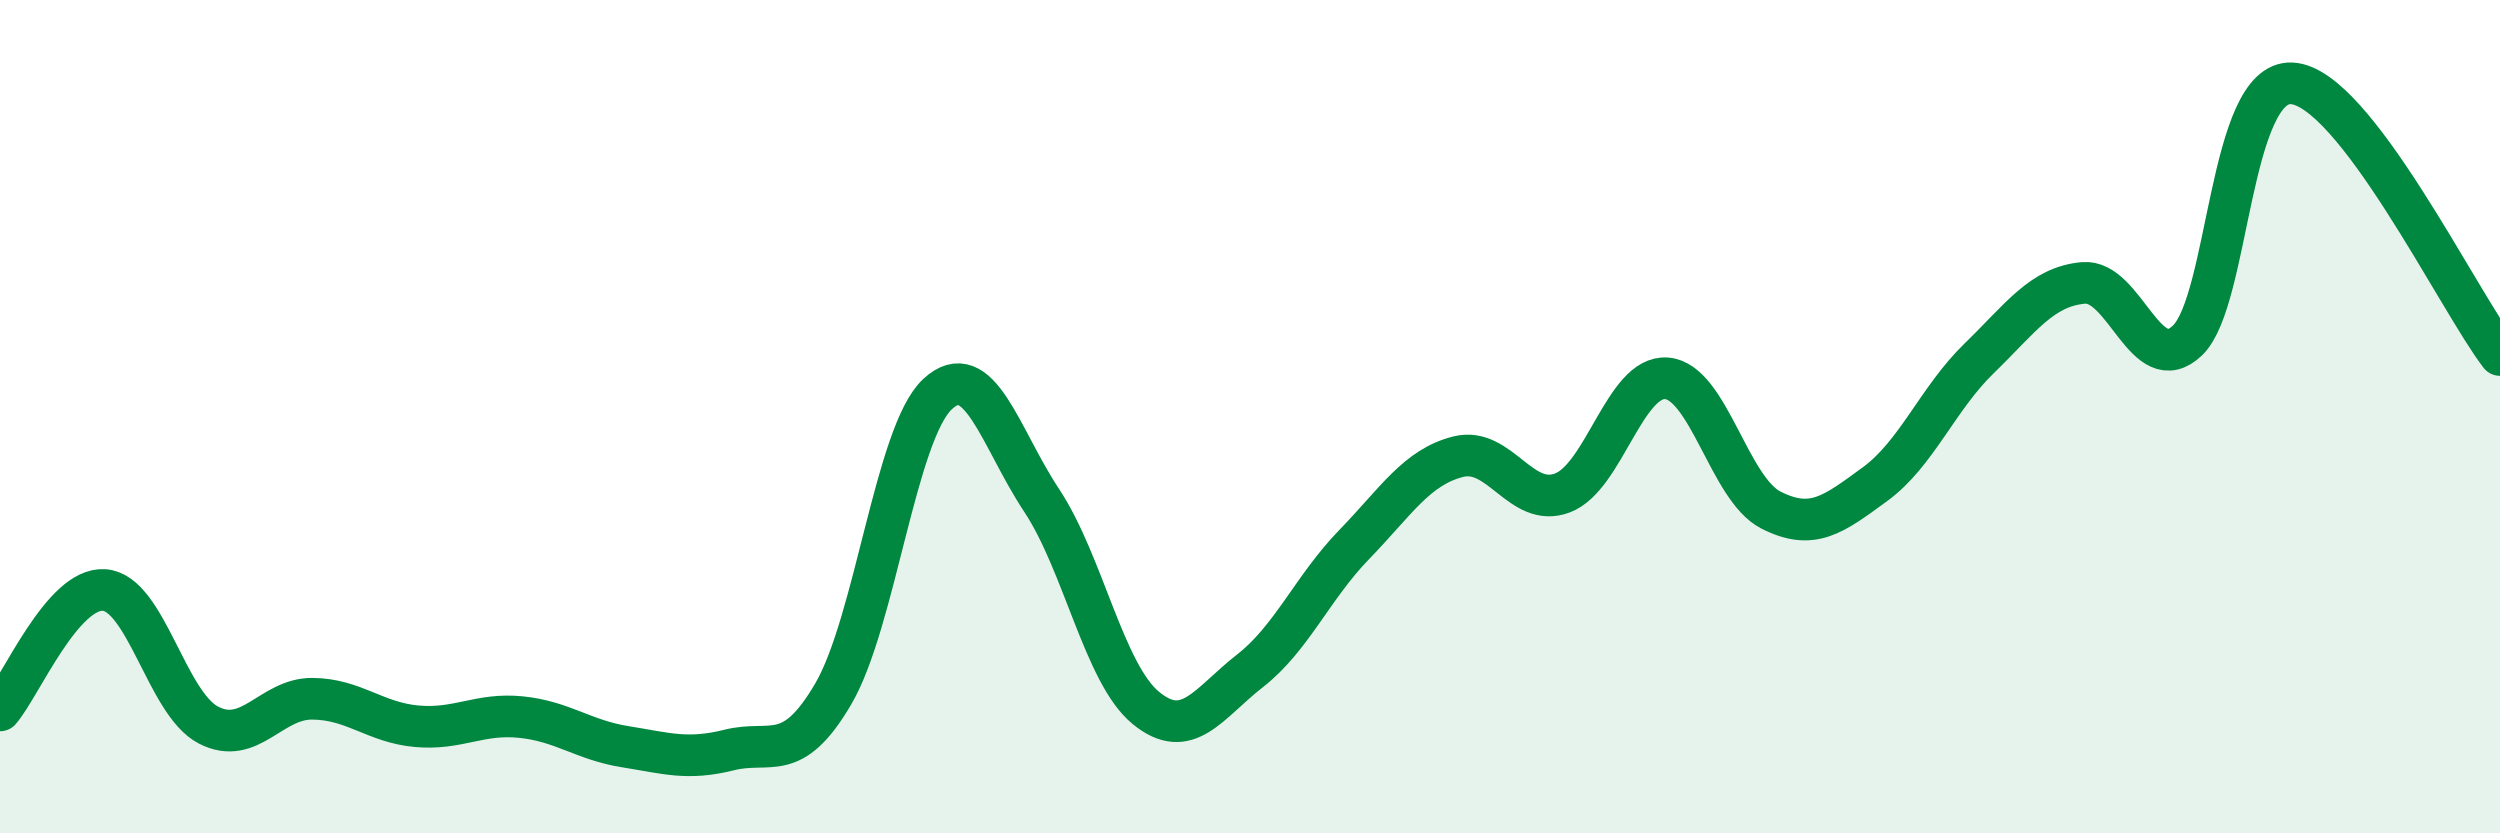
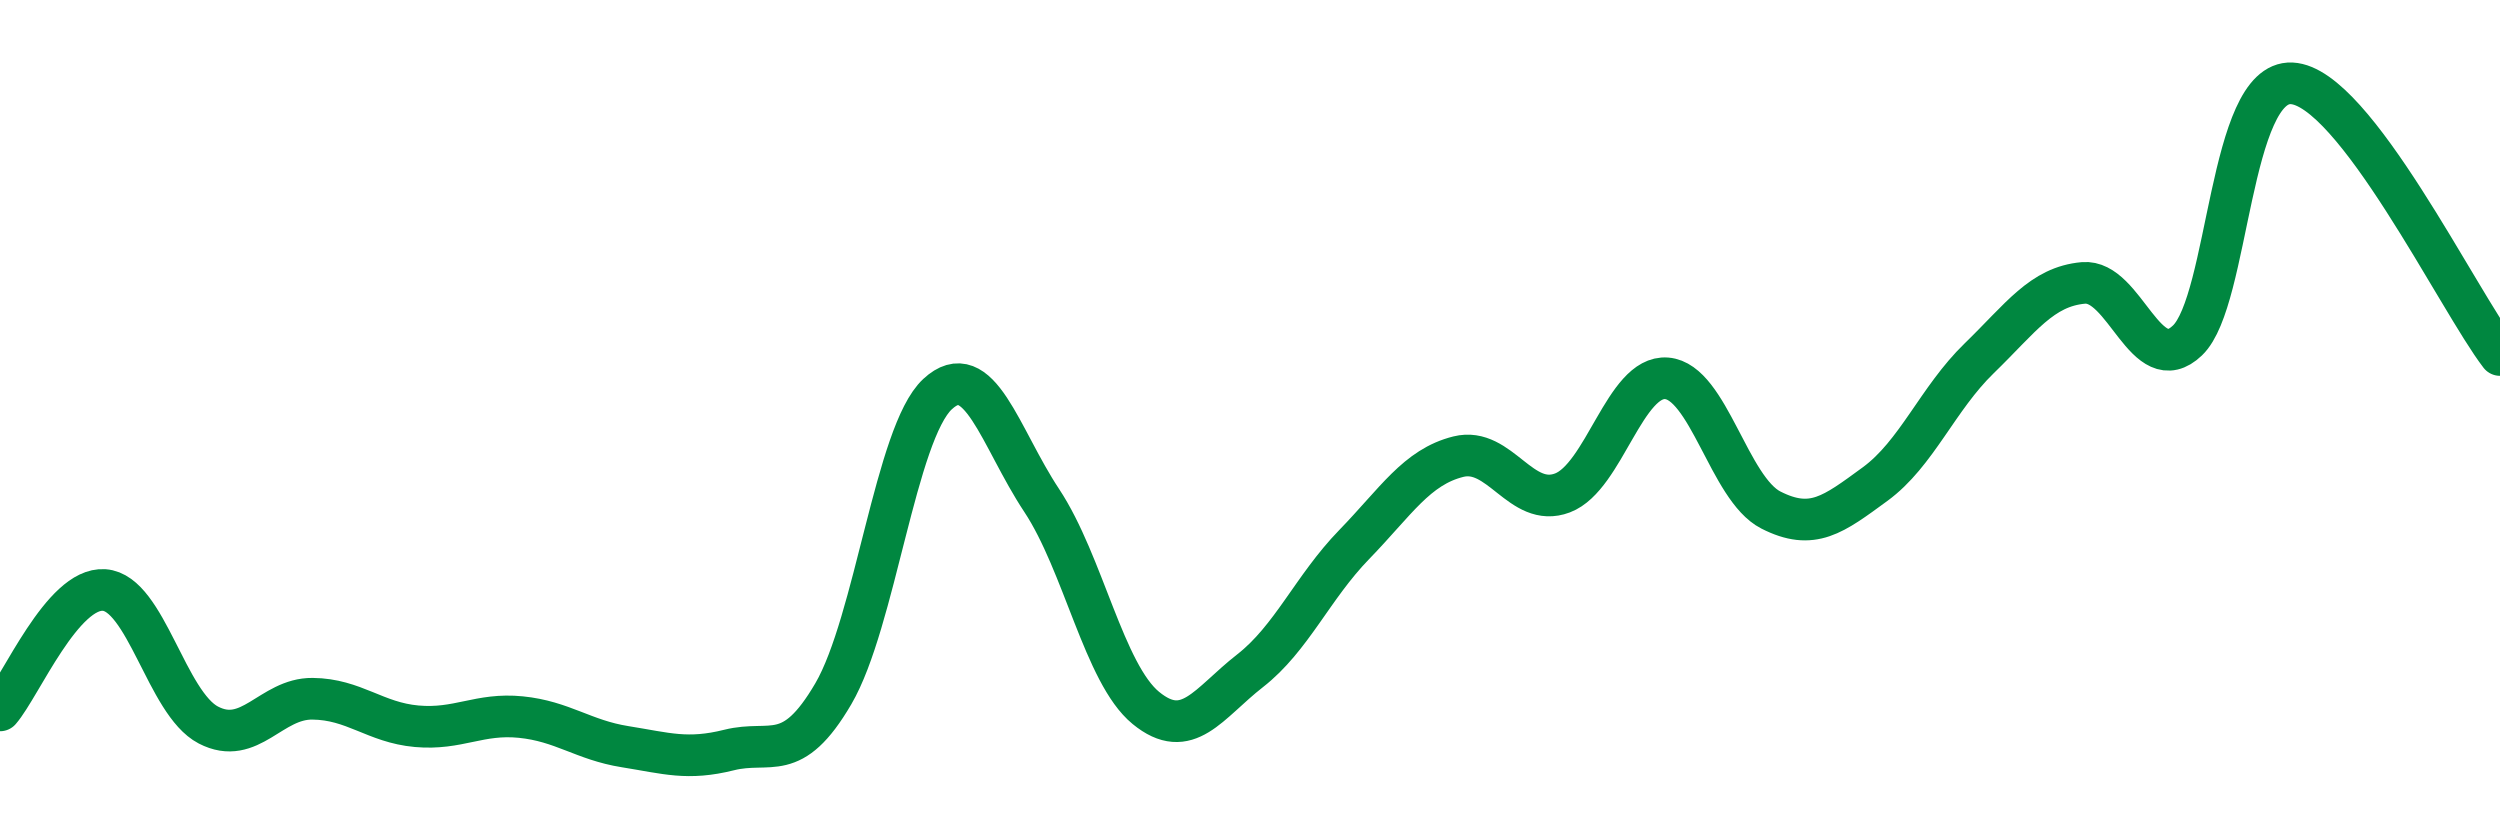
<svg xmlns="http://www.w3.org/2000/svg" width="60" height="20" viewBox="0 0 60 20">
-   <path d="M 0,17.05 C 0.5,16.47 1.5,14.09 2.5,14.16 C 3.5,14.23 4,16.88 5,17.4 C 6,17.92 6.5,16.76 7.5,16.77 C 8.5,16.78 9,17.34 10,17.43 C 11,17.52 11.5,17.11 12.5,17.21 C 13.5,17.31 14,17.76 15,17.92 C 16,18.08 16.5,18.25 17.5,18 C 18.5,17.75 19,18.36 20,16.65 C 21,14.94 21.5,10.39 22.5,9.46 C 23.5,8.53 24,10.5 25,12.01 C 26,13.52 26.5,16.17 27.5,16.99 C 28.5,17.81 29,16.88 30,16.1 C 31,15.32 31.5,14.1 32.5,13.07 C 33.5,12.04 34,11.21 35,10.96 C 36,10.71 36.5,12.21 37.5,11.83 C 38.5,11.45 39,9 40,9.08 C 41,9.16 41.5,11.73 42.5,12.24 C 43.5,12.75 44,12.35 45,11.62 C 46,10.89 46.5,9.57 47.5,8.6 C 48.5,7.63 49,6.88 50,6.79 C 51,6.7 51.5,9.13 52.5,8.17 C 53.5,7.21 53.5,1.93 55,2 C 56.5,2.07 59,7.22 60,8.52L60 20L0 20Z" fill="#008740" opacity="0.1" stroke-linecap="round" stroke-linejoin="round" />
  <path d="M 0,17.05 C 0.5,16.47 1.5,14.09 2.5,14.16 C 3.5,14.23 4,16.88 5,17.4 C 6,17.92 6.5,16.76 7.5,16.77 C 8.5,16.78 9,17.34 10,17.43 C 11,17.52 11.5,17.11 12.5,17.21 C 13.5,17.31 14,17.76 15,17.92 C 16,18.08 16.5,18.25 17.5,18 C 18.5,17.75 19,18.36 20,16.65 C 21,14.94 21.5,10.39 22.5,9.46 C 23.5,8.53 24,10.5 25,12.01 C 26,13.52 26.5,16.17 27.5,16.99 C 28.5,17.81 29,16.88 30,16.1 C 31,15.32 31.5,14.1 32.5,13.07 C 33.5,12.04 34,11.21 35,10.96 C 36,10.71 36.5,12.21 37.5,11.83 C 38.5,11.45 39,9 40,9.08 C 41,9.16 41.5,11.73 42.5,12.24 C 43.5,12.75 44,12.35 45,11.62 C 46,10.89 46.5,9.57 47.5,8.6 C 48.5,7.63 49,6.88 50,6.79 C 51,6.7 51.5,9.13 52.5,8.17 C 53.5,7.21 53.5,1.93 55,2 C 56.5,2.07 59,7.22 60,8.52" stroke="#008740" stroke-width="1" fill="none" stroke-linecap="round" stroke-linejoin="round" />
</svg>